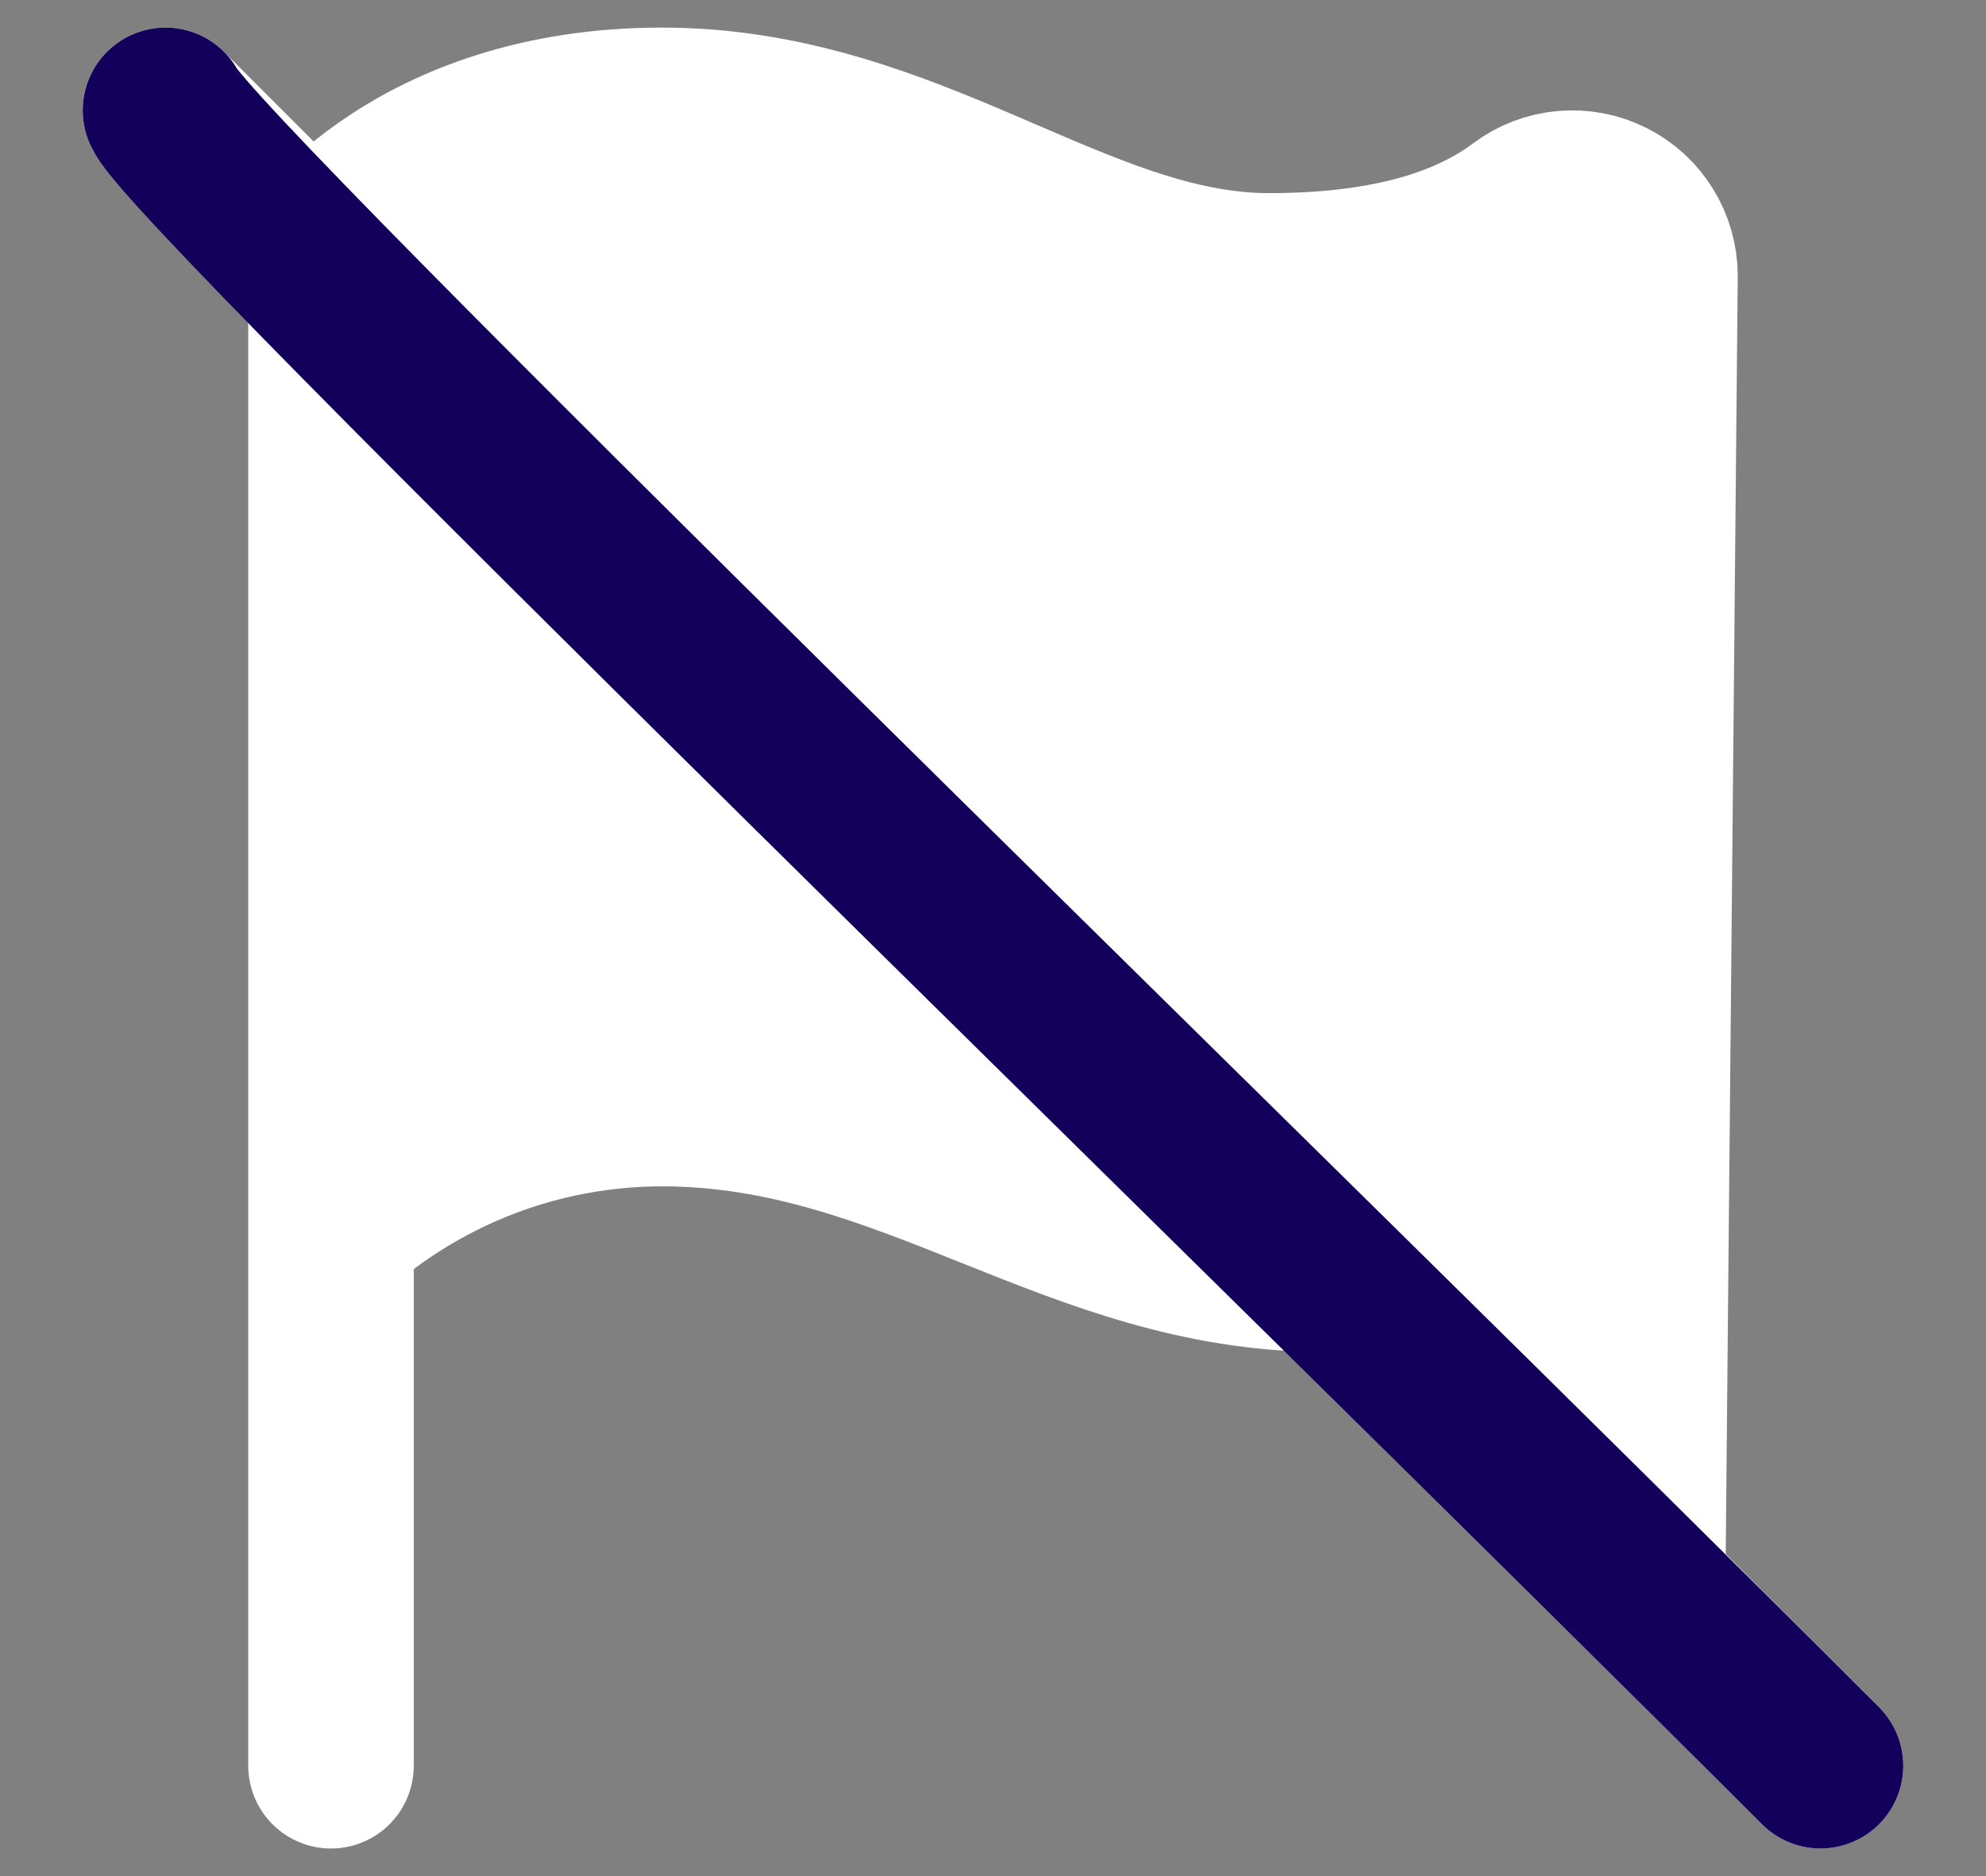
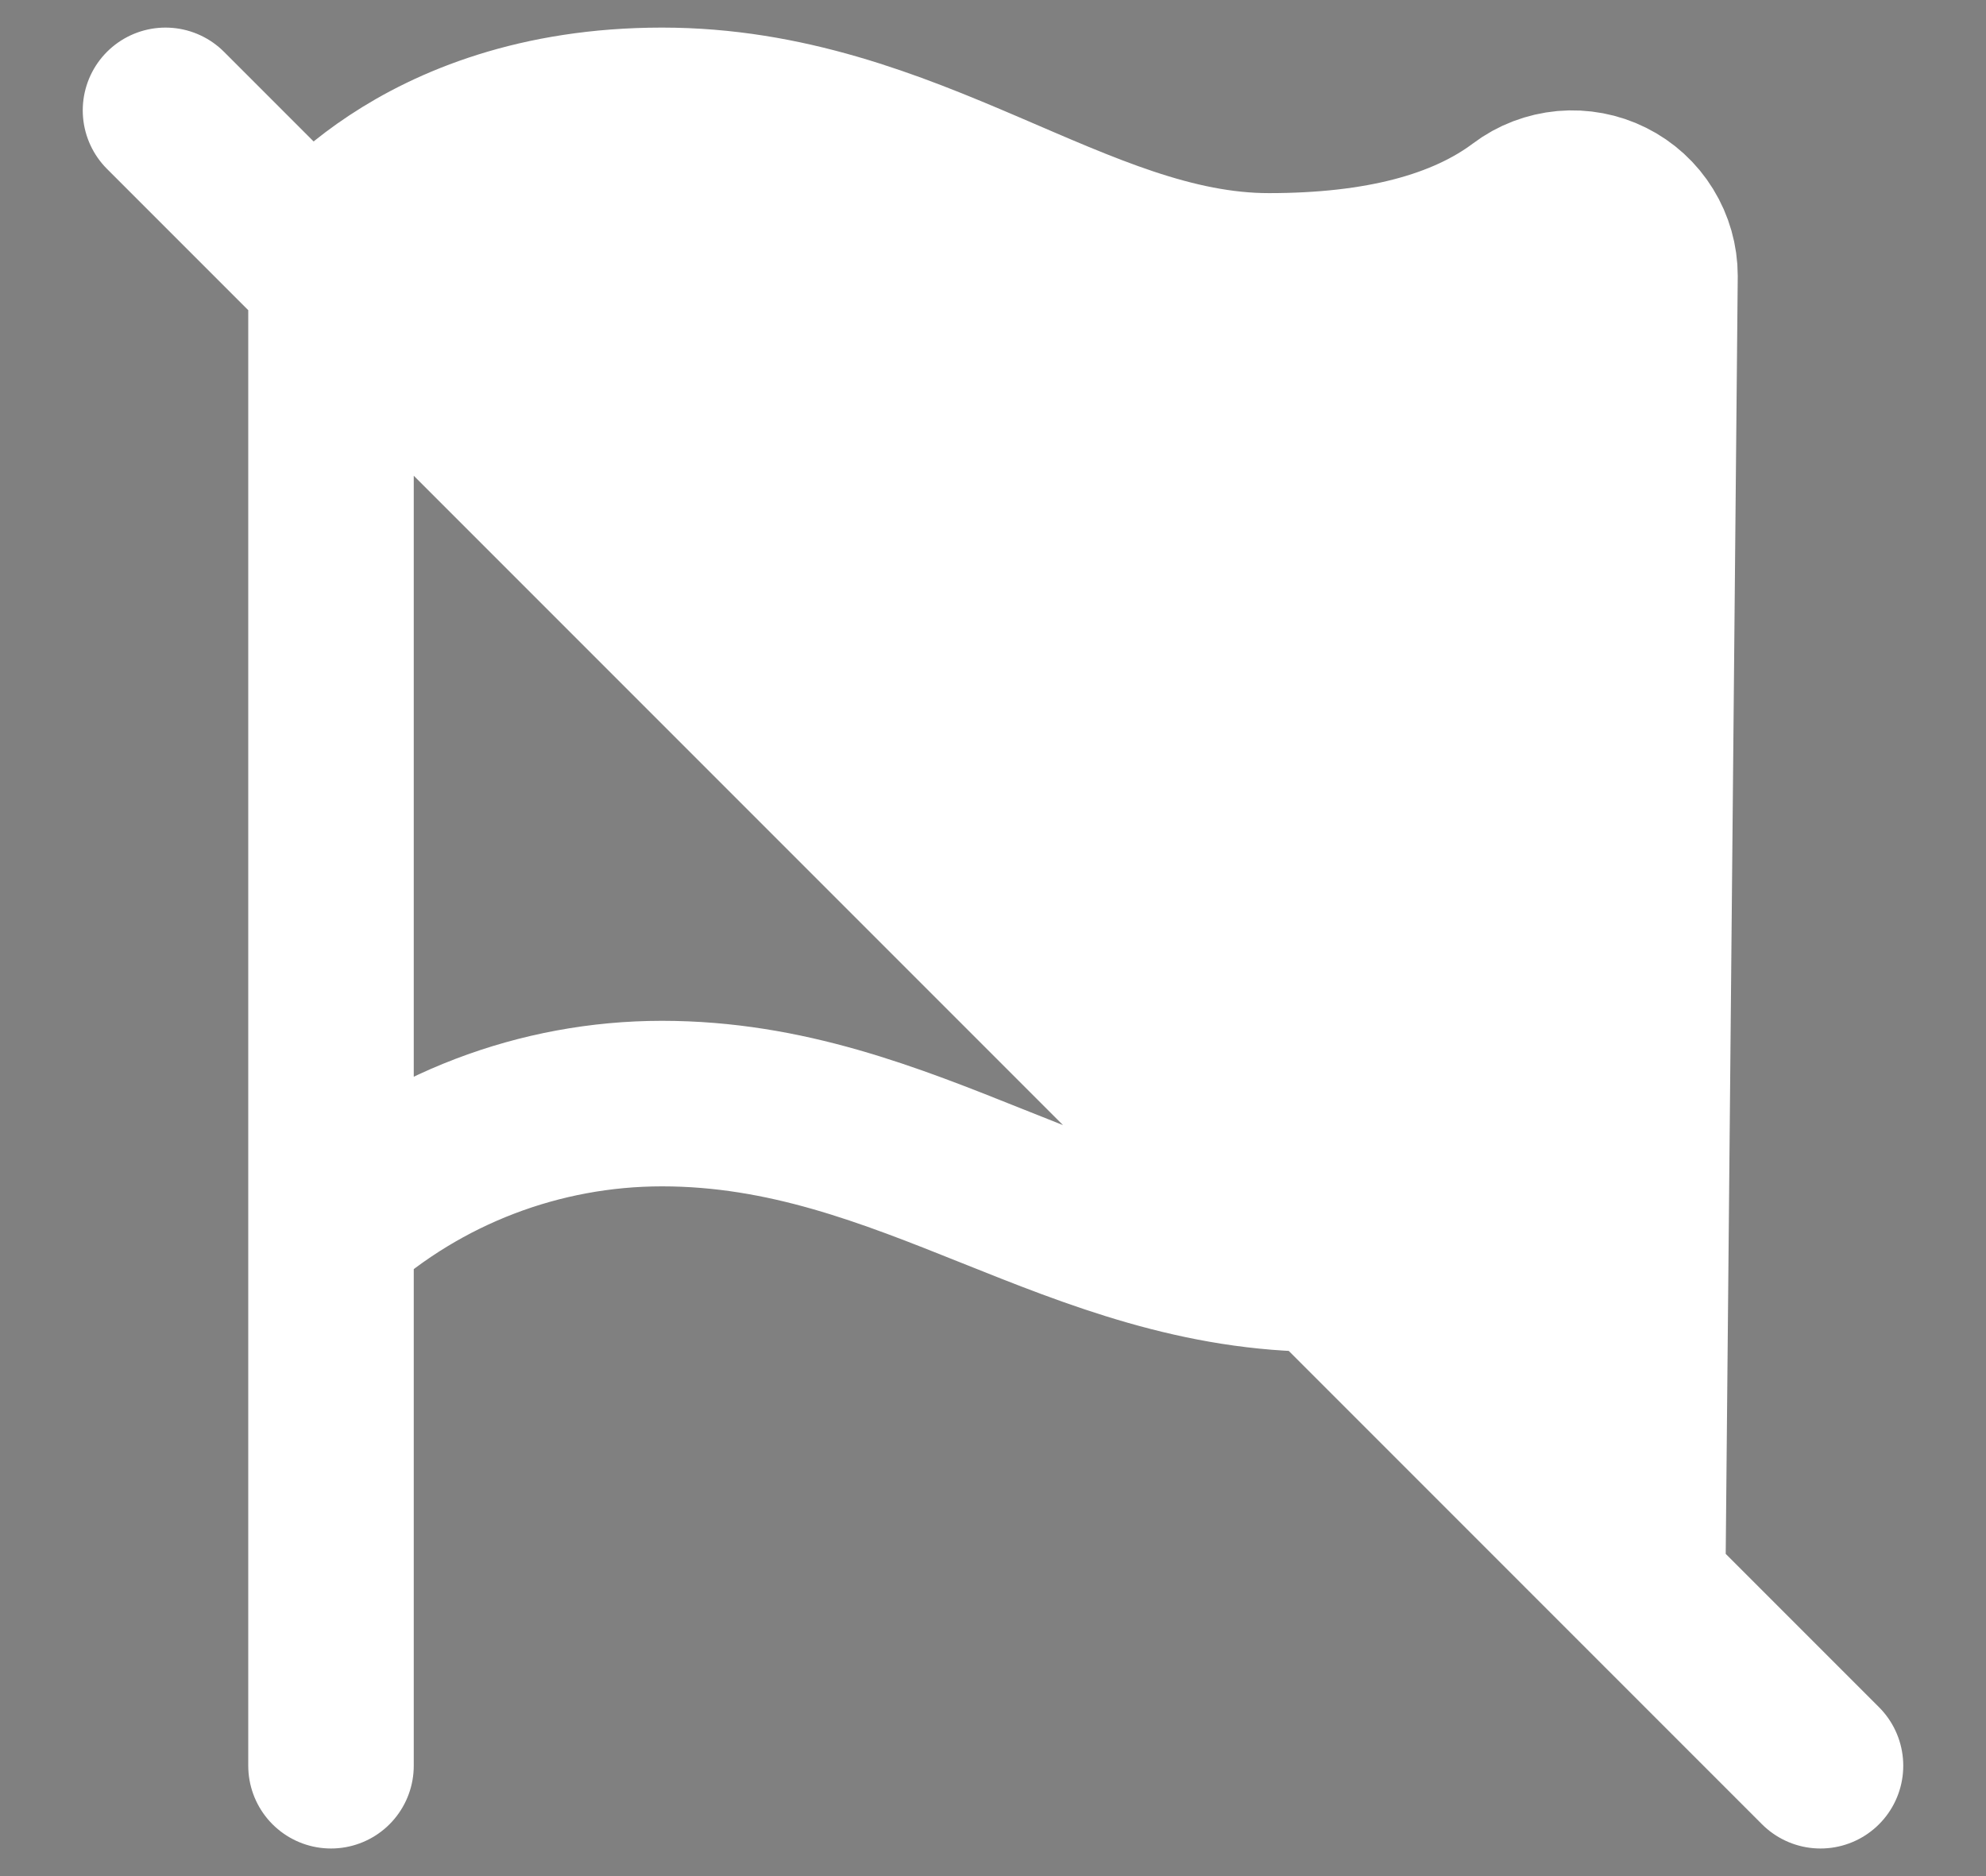
<svg xmlns="http://www.w3.org/2000/svg" width="18" height="17" viewBox="0 0 18 17" fill="none">
  <rect x="0" y="0" width="18" height="17" fill="#808080" stroke="none" />
-   <path d="M2.844 2.344L3 2.5L12 11.5L14.888 14.388L15 2.5C15 2.361 14.961 2.224 14.888 2.106C14.815 1.987 14.71 1.891 14.585 1.829C14.461 1.767 14.321 1.741 14.183 1.753C14.044 1.766 13.911 1.816 13.8 1.9C13.267 2.3 12.5 2.5 11.5 2.5C9.75 2.5 8.25 1 6 1C3.75 1 2.844 2.344 2.844 2.344Z" fill="white" />
-   <path d="M6 10C8.25 10 9.75 11.5 12 11.5L3 2.5V11.146C3.825 10.408 4.893 10 6 10Z" fill="white" />
+   <path d="M2.844 2.344L3 2.5L12 11.5L14.888 14.388L15 2.5C15 2.361 14.961 2.224 14.888 2.106C14.815 1.987 14.71 1.891 14.585 1.829C14.461 1.767 14.321 1.741 14.183 1.753C14.044 1.766 13.911 1.816 13.8 1.9C13.267 2.3 12.5 2.5 11.5 2.5C9.75 2.5 8.25 1 6 1Z" fill="white" />
  <path d="M12 11.5C9.75 11.5 8.25 10 6 10C4.893 10 3.825 10.408 3 11.146V2.5M12 11.5L3 2.5M12 11.5L14.888 14.388L15 2.5C15 2.361 14.961 2.224 14.888 2.106C14.815 1.987 14.71 1.891 14.585 1.829C14.461 1.767 14.321 1.741 14.183 1.753C14.044 1.766 13.911 1.816 13.8 1.9C13.267 2.3 12.5 2.5 11.5 2.5C9.75 2.5 8.25 1 6 1C3.75 1 2.844 2.344 2.844 2.344L3 2.5M1.5 1L16.5 16M3 16V2.5" stroke="white" stroke-width="1.5" stroke-linecap="round" stroke-linejoin="round" />
-   <path d="M1.5 1C1.8 1.6 11.625 11.125 16.5 16" stroke="#12005B" stroke-width="1.5" stroke-linecap="round" />
</svg>